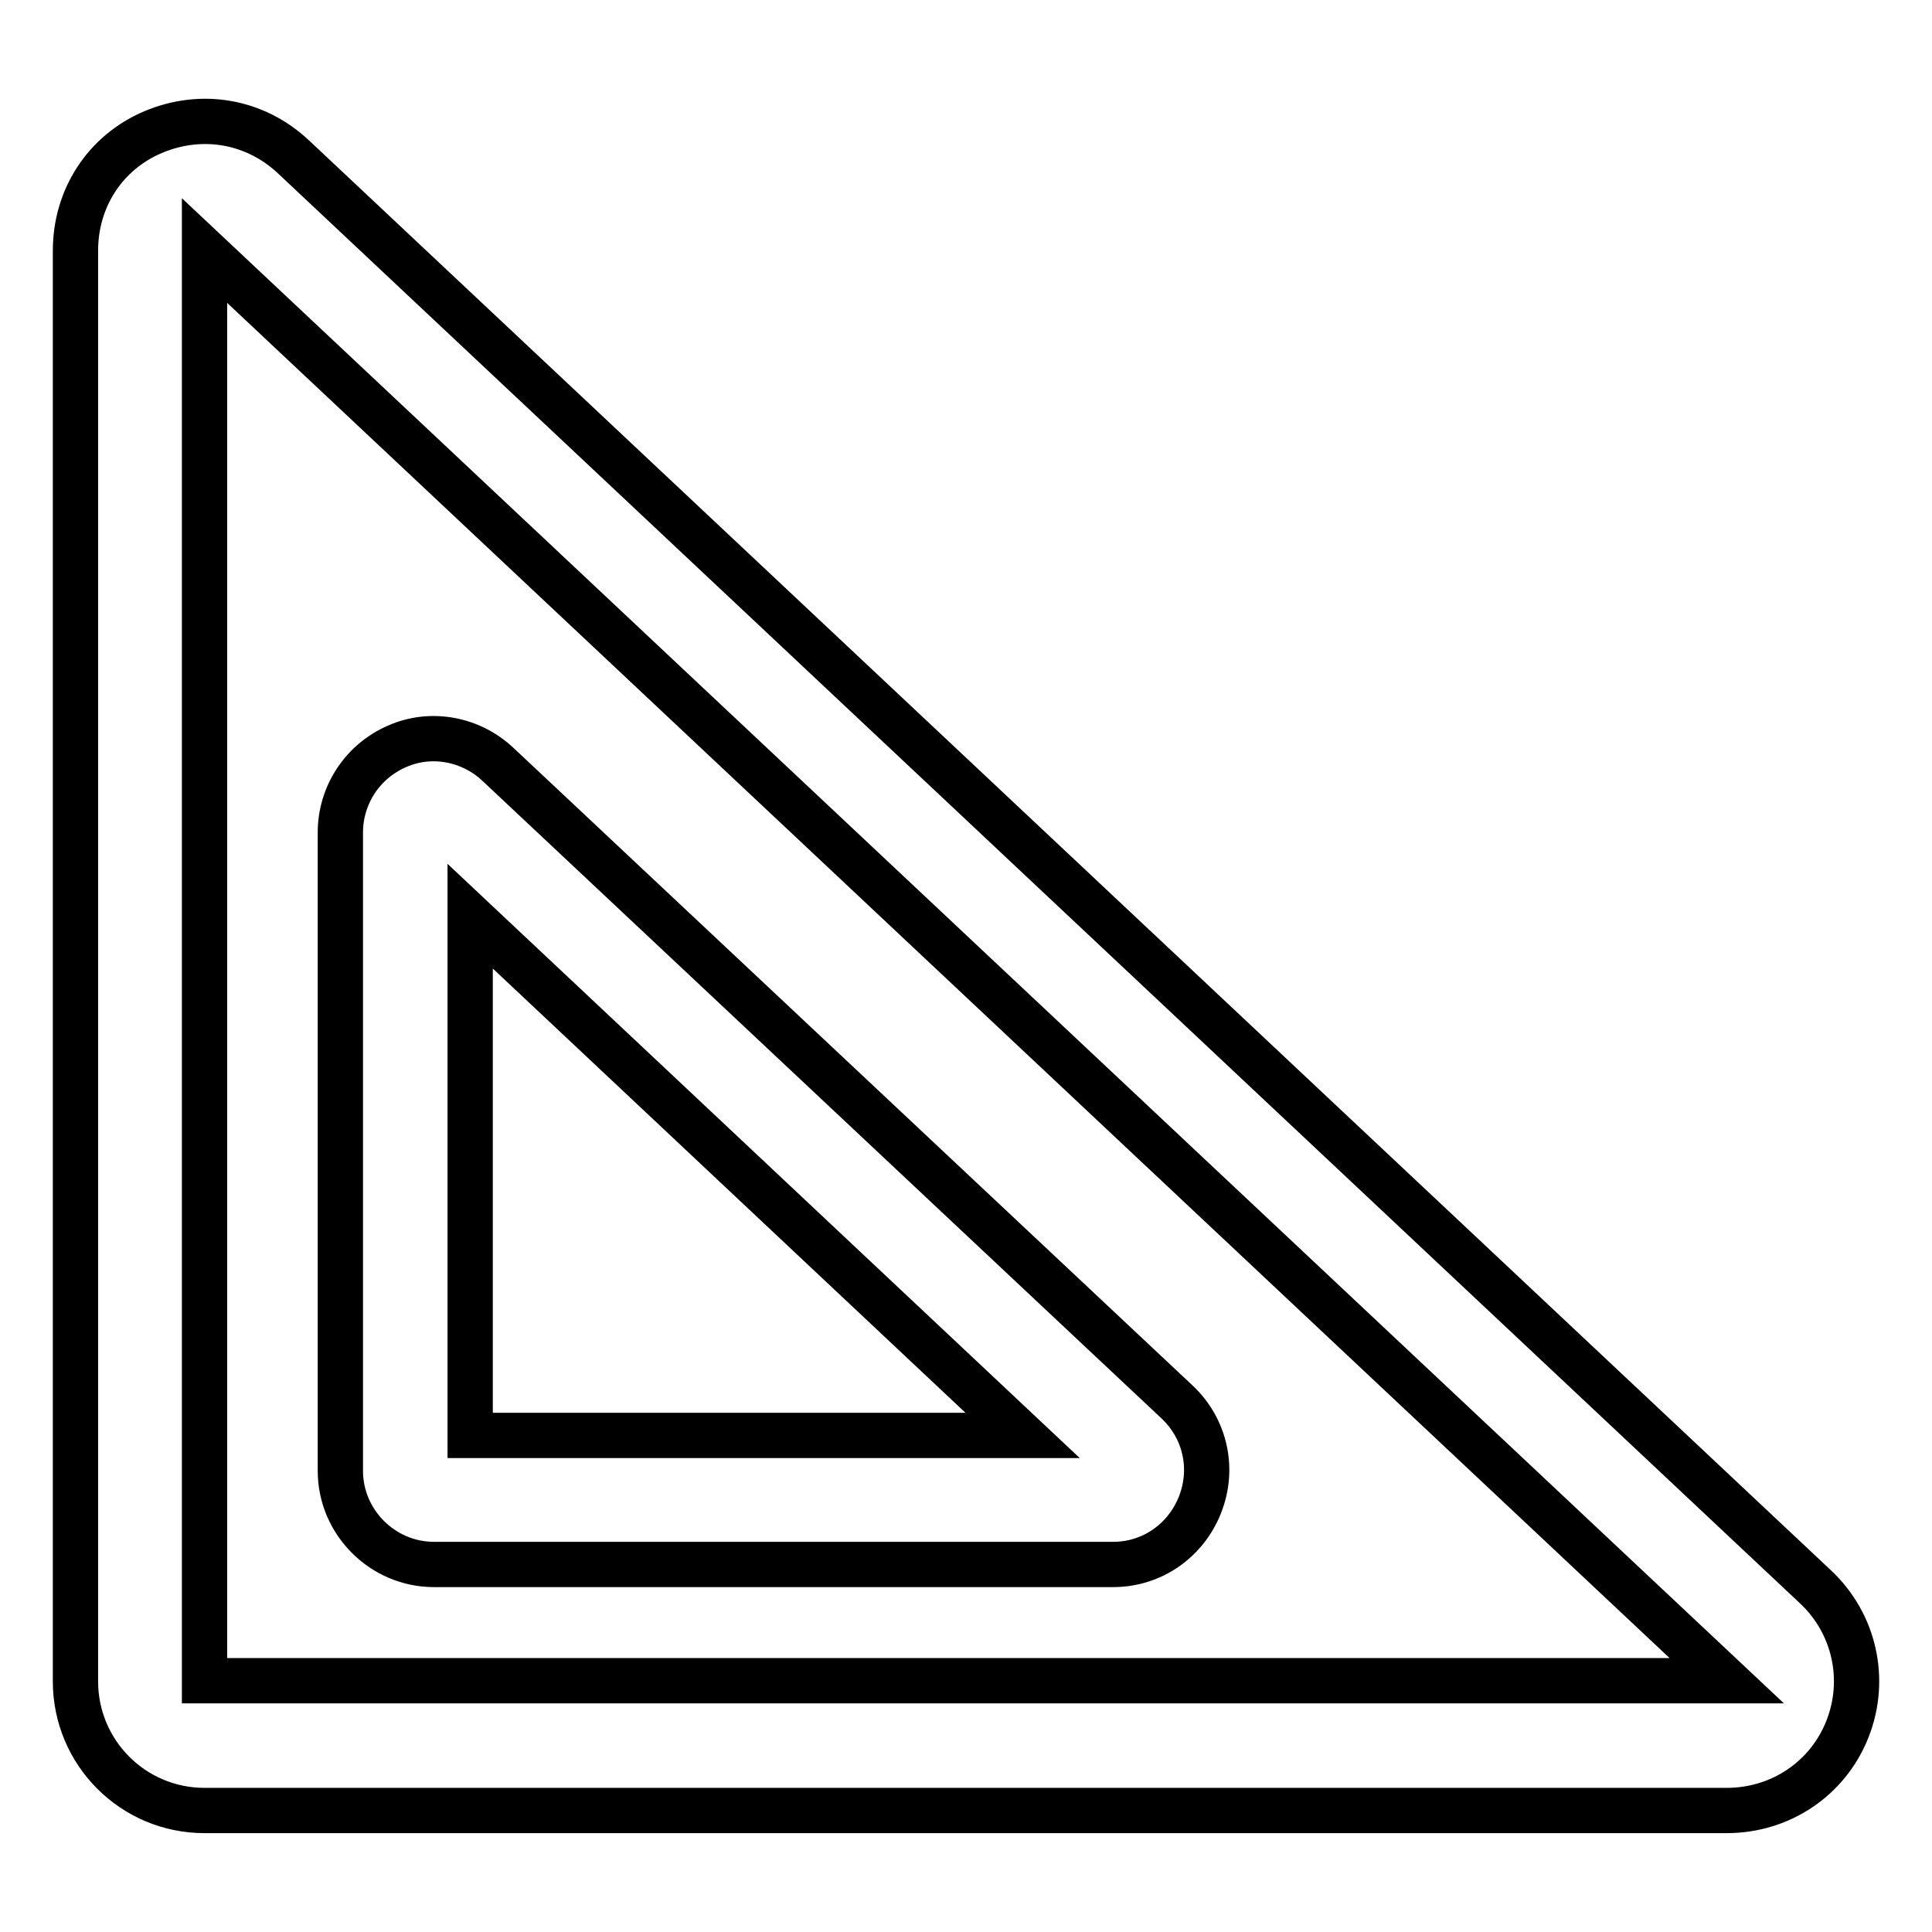
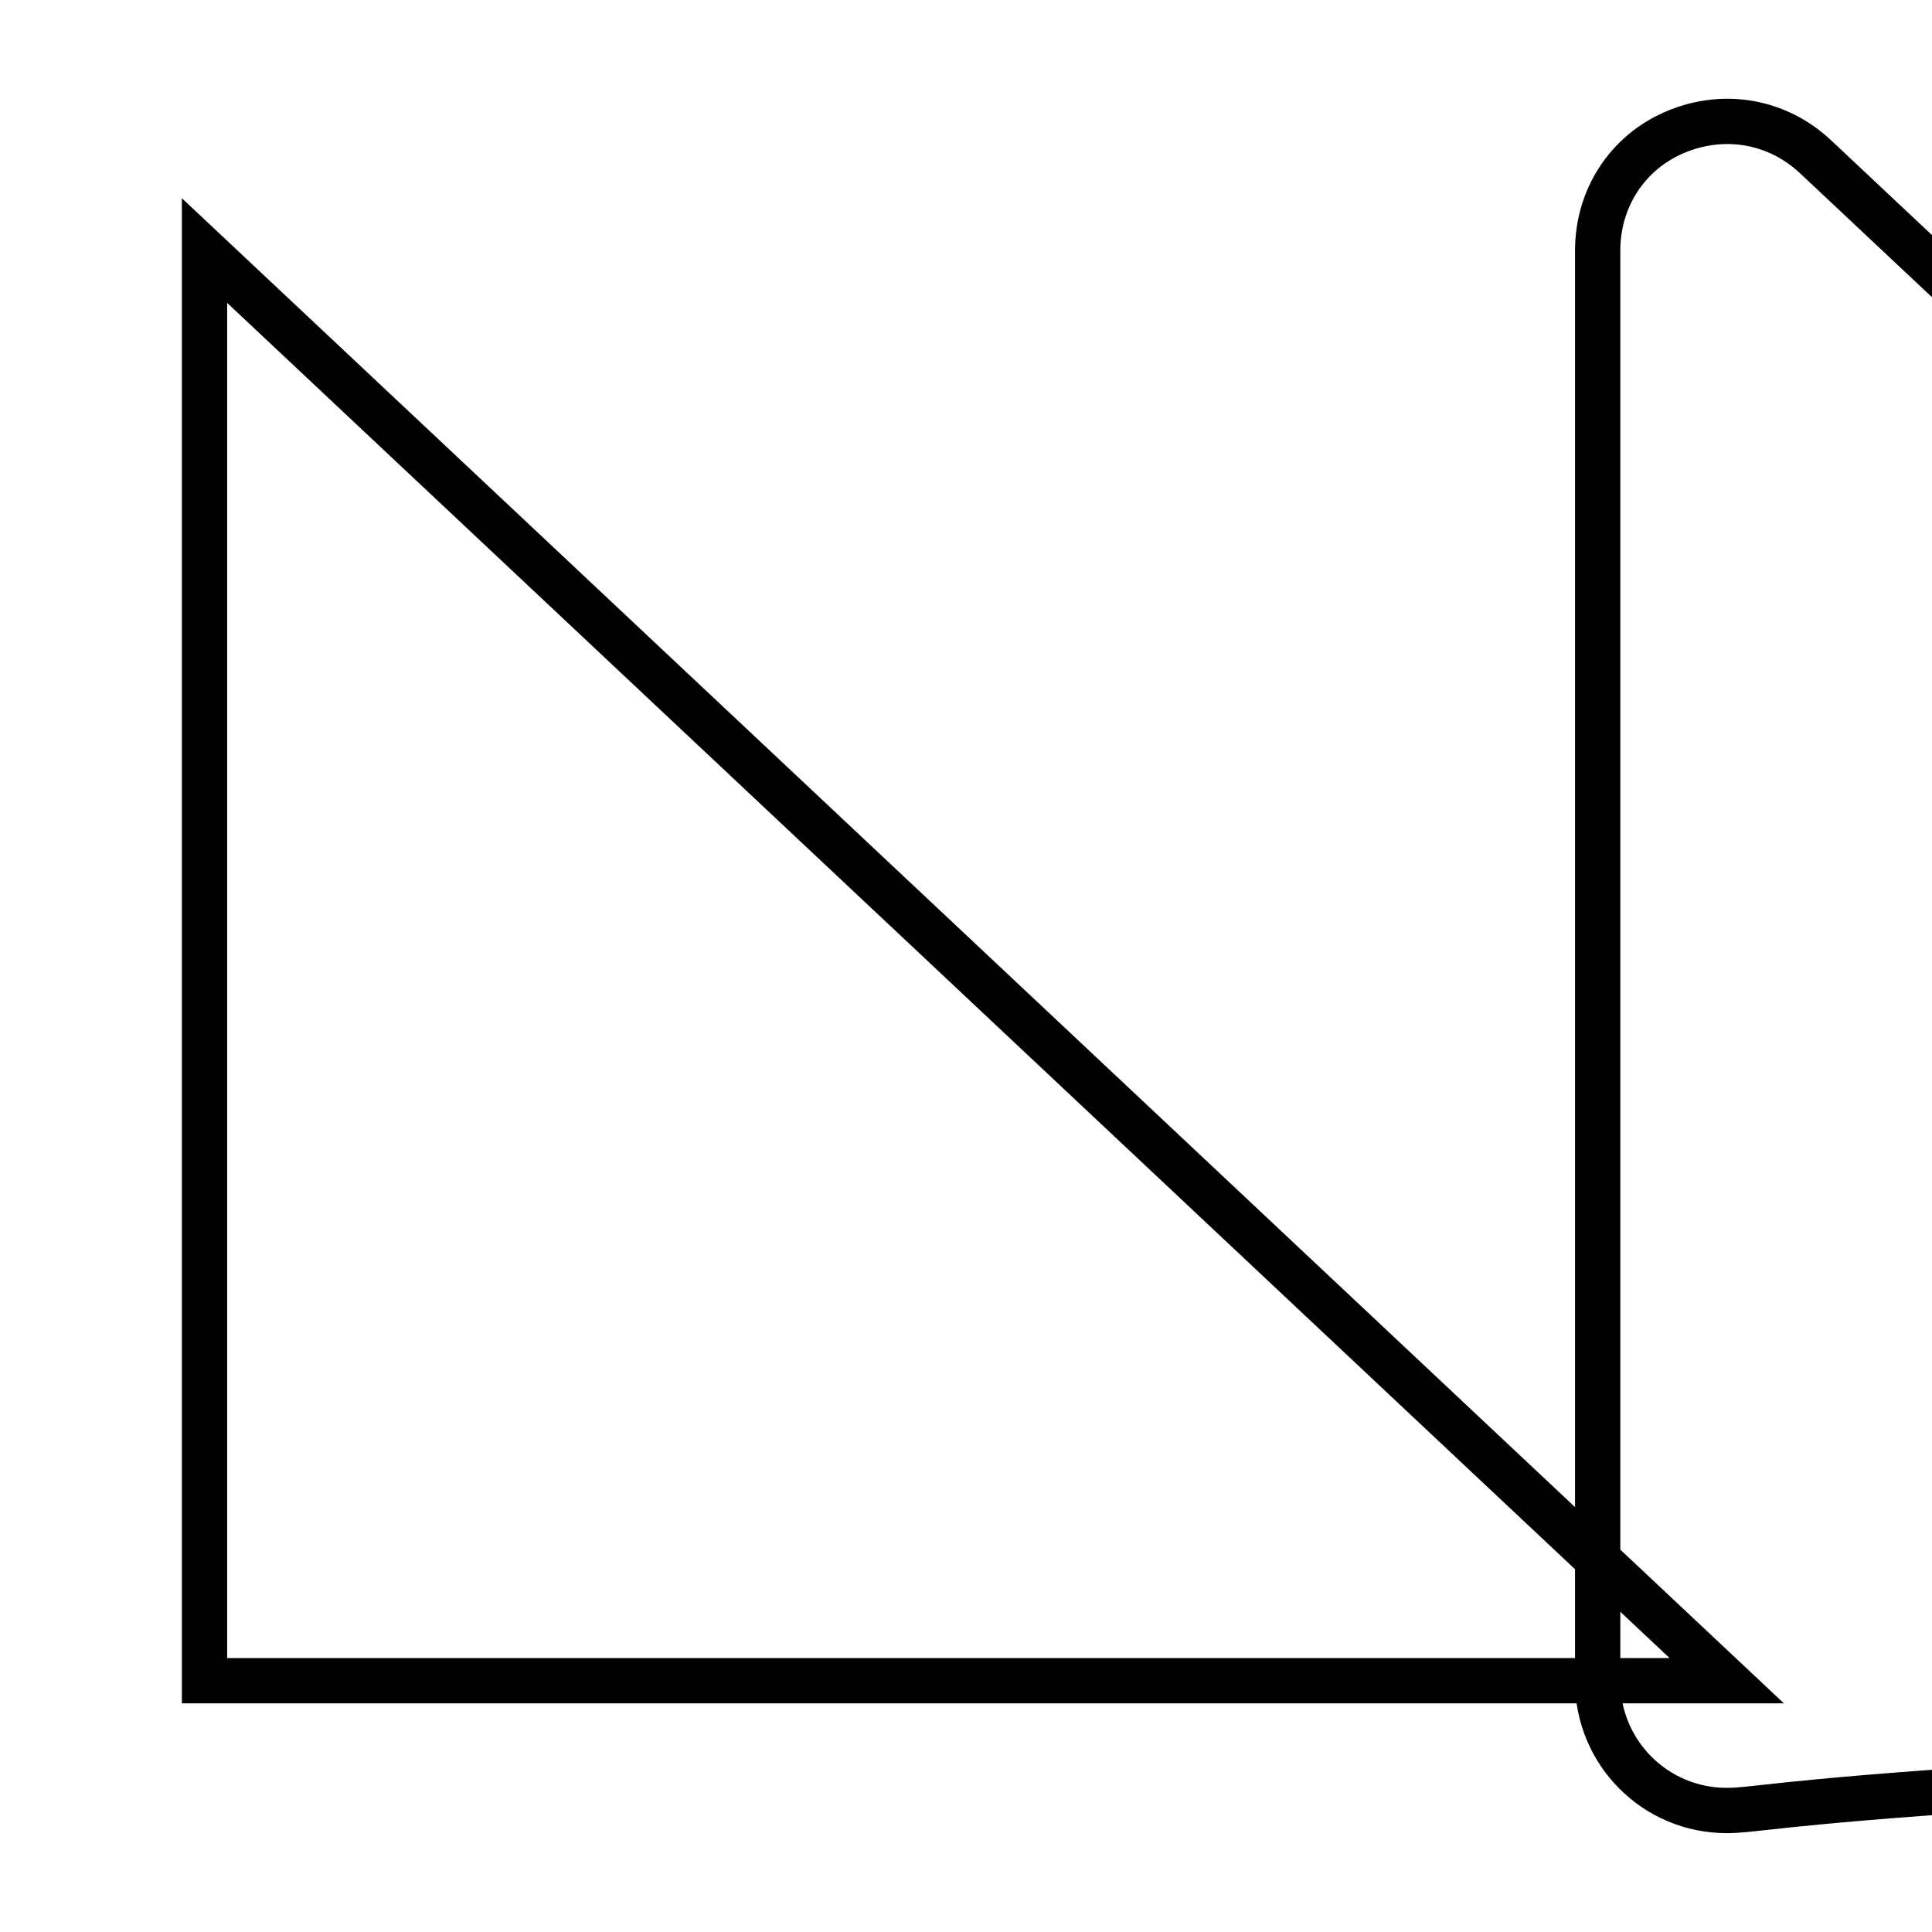
<svg xmlns="http://www.w3.org/2000/svg" version="1.1" x="0px" y="0px" viewBox="0 0 256 256" enable-background="new 0 0 256 256" xml:space="preserve">
  <g>
-     <path stroke-width="6" fill-opacity="0" stroke="#000000" d="M228.8,239.9H27.1c-9.5,0-17.1-7.7-17.1-17.1V33.2c0-6.9,3.9-13,10.3-15.7c6.4-2.7,13.5-1.5,18.6,3.3 l201.7,189.5c5.1,4.8,6.8,12.2,4.2,18.8C242.2,235.7,235.9,239.9,228.8,239.9L228.8,239.9z M27.1,33.2v189.5h201.7L27.1,33.2z" />
-     <path stroke-width="6" fill-opacity="0" stroke="#000000" d="M147.5,207.3h-90c-6.8,0-12.4-5.6-12.4-12.4v-84.6c0-4.9,2.9-9.4,7.5-11.4c4.5-2,9.8-1,13.4,2.4l90,84.5 c3.7,3.5,4.9,8.8,3,13.6C157.1,204.2,152.6,207.3,147.5,207.3L147.5,207.3z M62.3,190.2h73.2l-73.2-68.8V190.2z" />
+     <path stroke-width="6" fill-opacity="0" stroke="#000000" d="M228.8,239.9c-9.5,0-17.1-7.7-17.1-17.1V33.2c0-6.9,3.9-13,10.3-15.7c6.4-2.7,13.5-1.5,18.6,3.3 l201.7,189.5c5.1,4.8,6.8,12.2,4.2,18.8C242.2,235.7,235.9,239.9,228.8,239.9L228.8,239.9z M27.1,33.2v189.5h201.7L27.1,33.2z" />
  </g>
</svg>